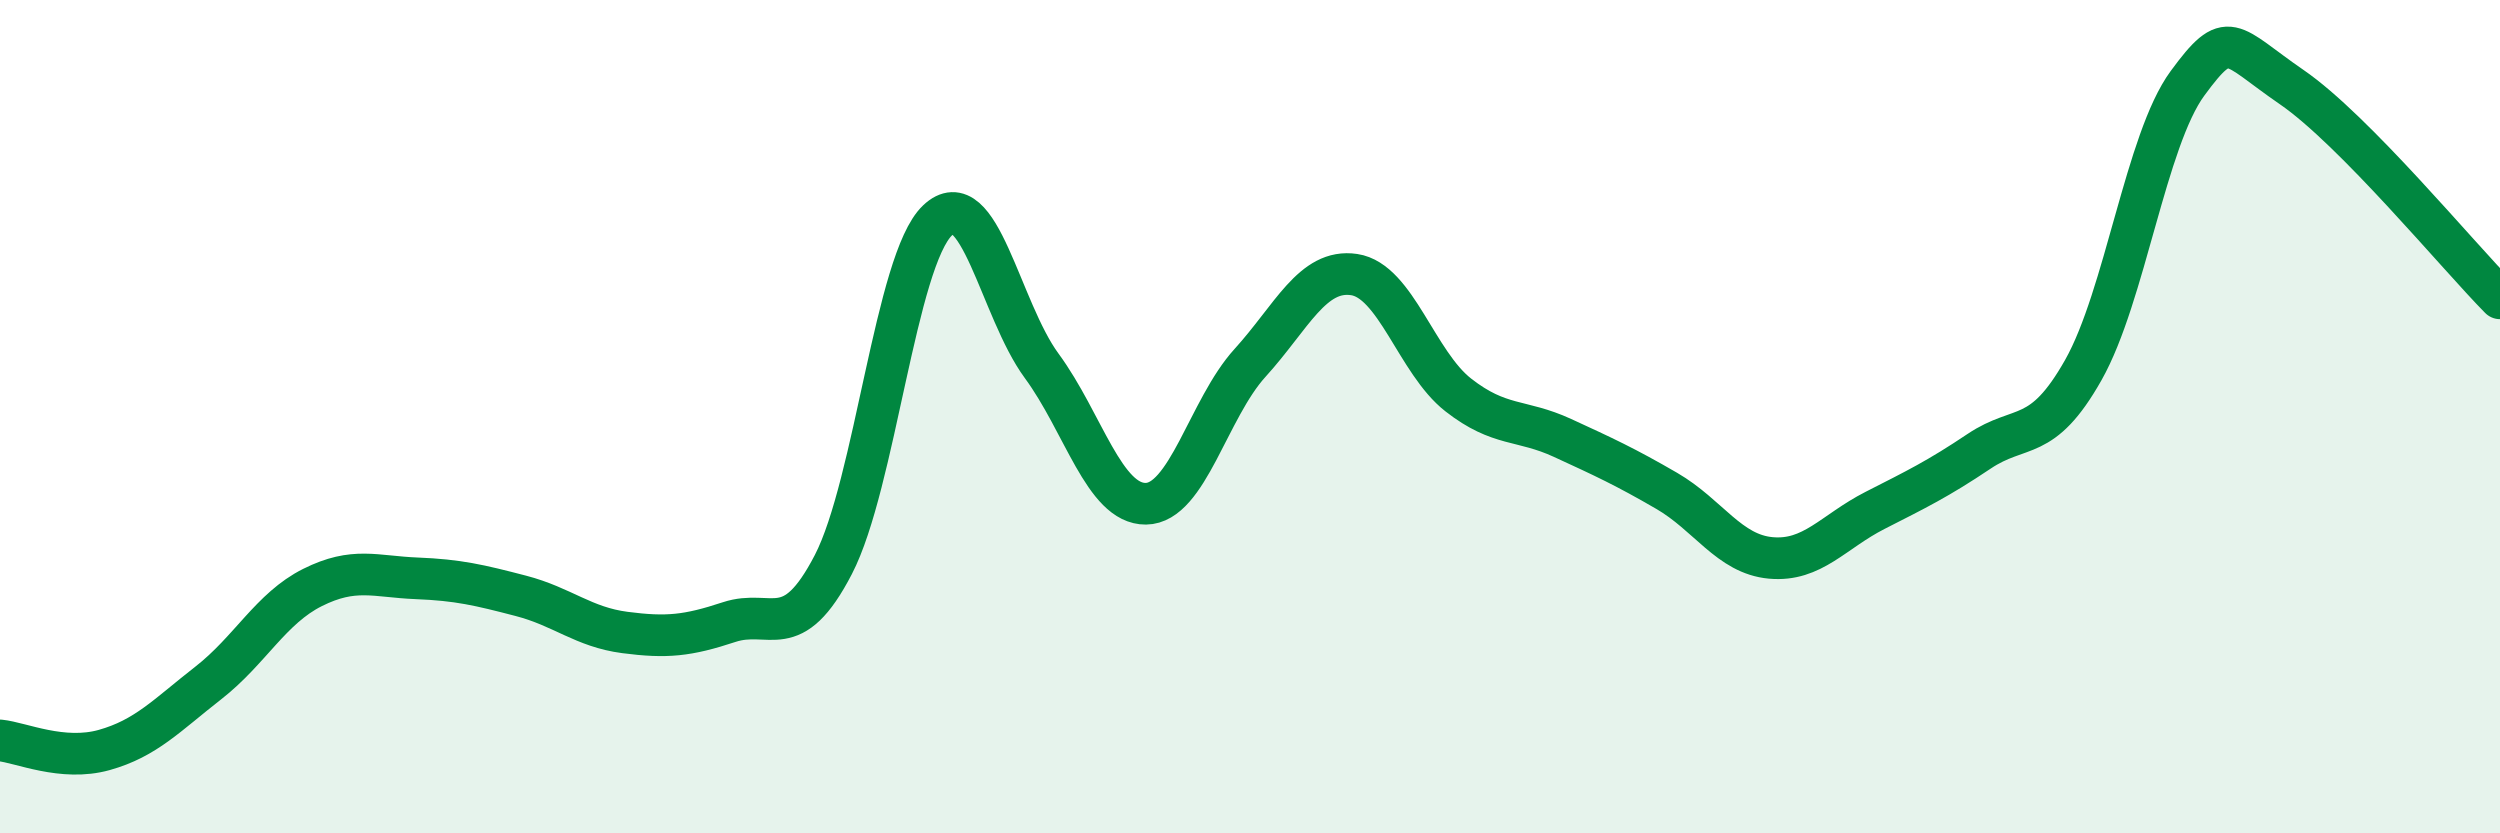
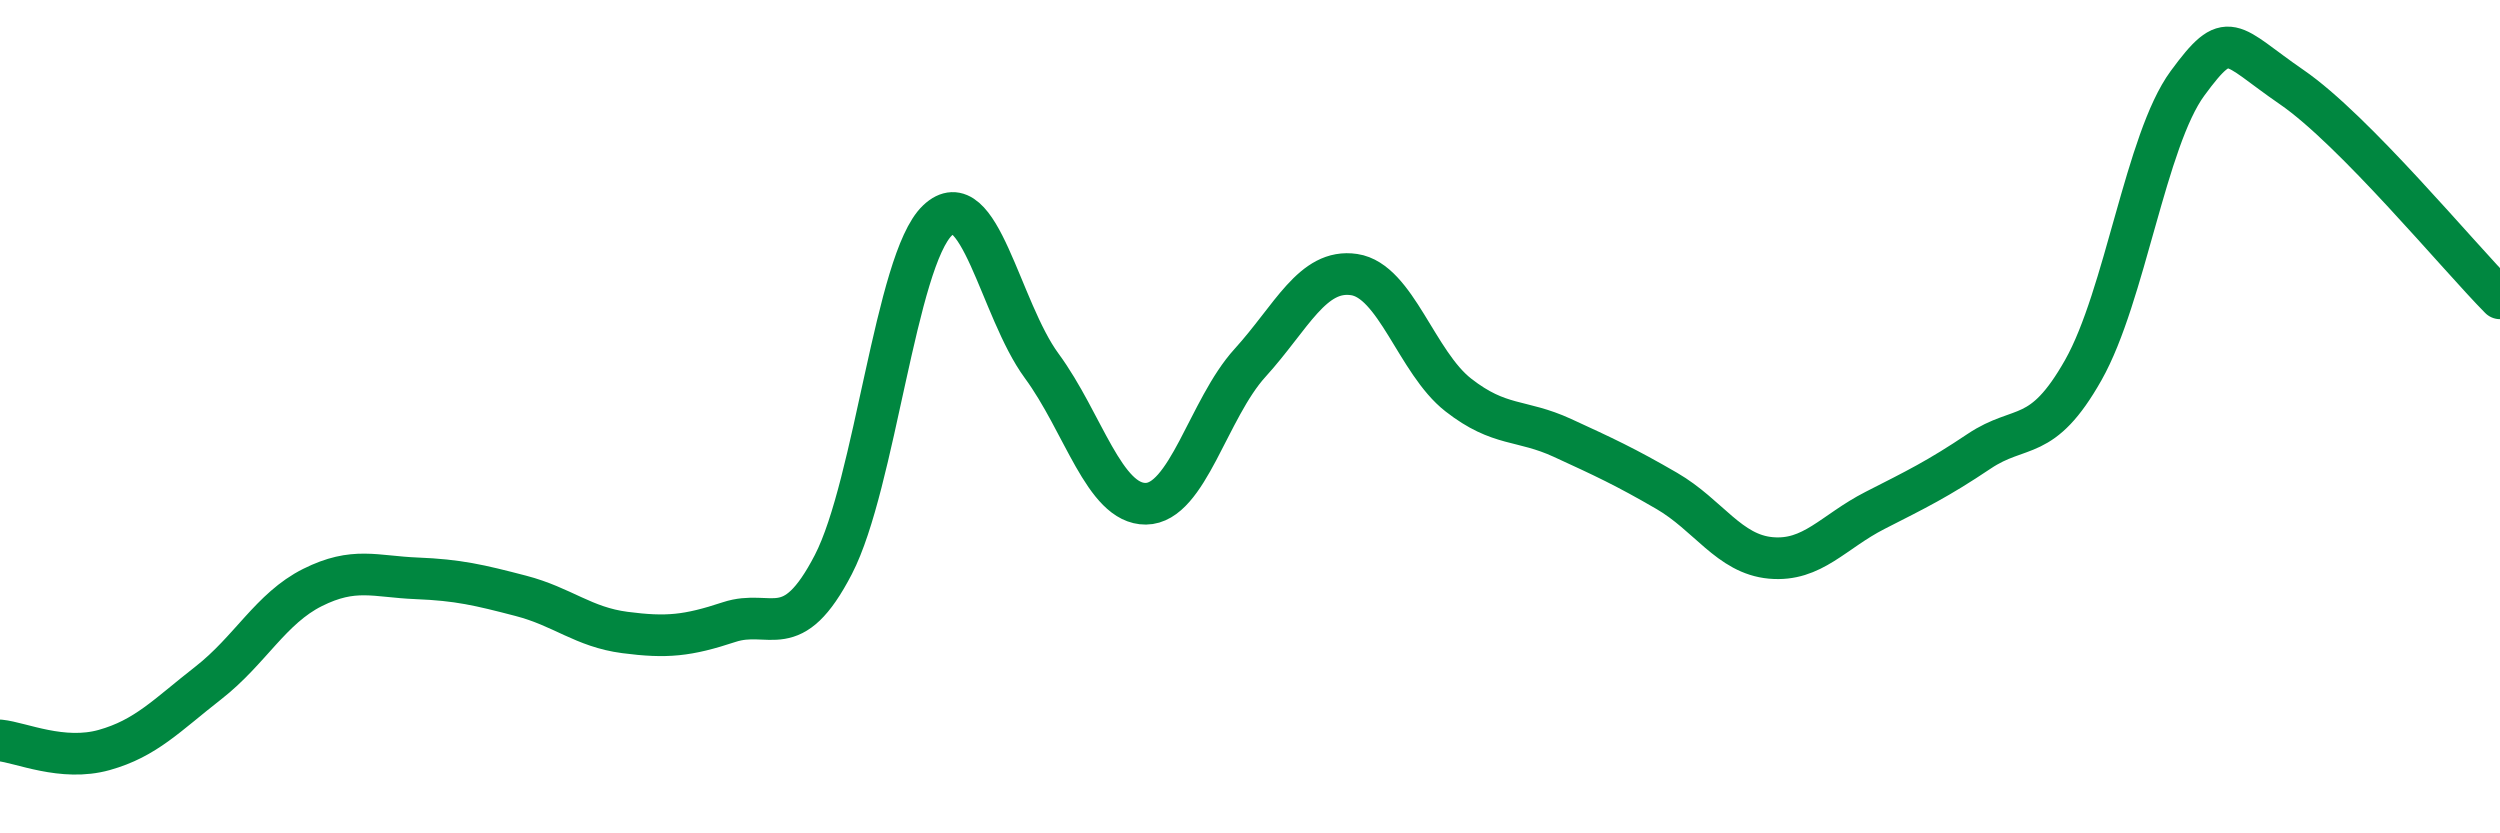
<svg xmlns="http://www.w3.org/2000/svg" width="60" height="20" viewBox="0 0 60 20">
-   <path d="M 0,17.77 C 0.5,17.82 1.5,18.28 2.5,18 C 3.5,17.72 4,17.17 5,16.39 C 6,15.61 6.5,14.6 7.5,14.1 C 8.5,13.6 9,13.84 10,13.88 C 11,13.92 11.5,14.04 12.5,14.3 C 13.5,14.56 14,15.05 15,15.18 C 16,15.31 16.5,15.26 17.5,14.93 C 18.5,14.6 19,15.48 20,13.55 C 21,11.62 21.5,6.24 22.5,5.29 C 23.5,4.34 24,7.42 25,8.78 C 26,10.14 26.5,12.1 27.5,12.09 C 28.5,12.08 29,9.81 30,8.71 C 31,7.61 31.5,6.44 32.5,6.59 C 33.5,6.74 34,8.7 35,9.48 C 36,10.26 36.5,10.05 37.5,10.51 C 38.5,10.97 39,11.2 40,11.78 C 41,12.36 41.5,13.3 42.5,13.39 C 43.5,13.48 44,12.76 45,12.25 C 46,11.74 46.5,11.5 47.5,10.83 C 48.5,10.16 49,10.65 50,8.88 C 51,7.11 51.5,3.36 52.5,2 C 53.5,0.64 53.5,1.06 55,2.09 C 56.5,3.12 59,6.15 60,7.16L60 20L0 20Z" fill="#008740" opacity="0.1" stroke-linecap="round" stroke-linejoin="round" />
  <path d="M 0,17.77 C 0.5,17.82 1.5,18.28 2.5,18 C 3.5,17.72 4,17.17 5,16.39 C 6,15.61 6.5,14.6 7.5,14.1 C 8.5,13.6 9,13.84 10,13.88 C 11,13.92 11.5,14.04 12.5,14.3 C 13.5,14.56 14,15.05 15,15.18 C 16,15.31 16.5,15.26 17.5,14.93 C 18.5,14.6 19,15.48 20,13.55 C 21,11.62 21.5,6.24 22.5,5.29 C 23.5,4.34 24,7.42 25,8.78 C 26,10.14 26.5,12.1 27.5,12.09 C 28.5,12.08 29,9.81 30,8.71 C 31,7.61 31.5,6.44 32.5,6.59 C 33.5,6.74 34,8.7 35,9.48 C 36,10.26 36.5,10.05 37.5,10.51 C 38.5,10.97 39,11.2 40,11.78 C 41,12.36 41.5,13.3 42.5,13.39 C 43.5,13.48 44,12.76 45,12.25 C 46,11.74 46.5,11.5 47.5,10.83 C 48.5,10.16 49,10.65 50,8.88 C 51,7.11 51.5,3.36 52.5,2 C 53.5,0.64 53.5,1.06 55,2.09 C 56.5,3.12 59,6.15 60,7.16" stroke="#008740" stroke-width="1" fill="none" stroke-linecap="round" stroke-linejoin="round" />
</svg>